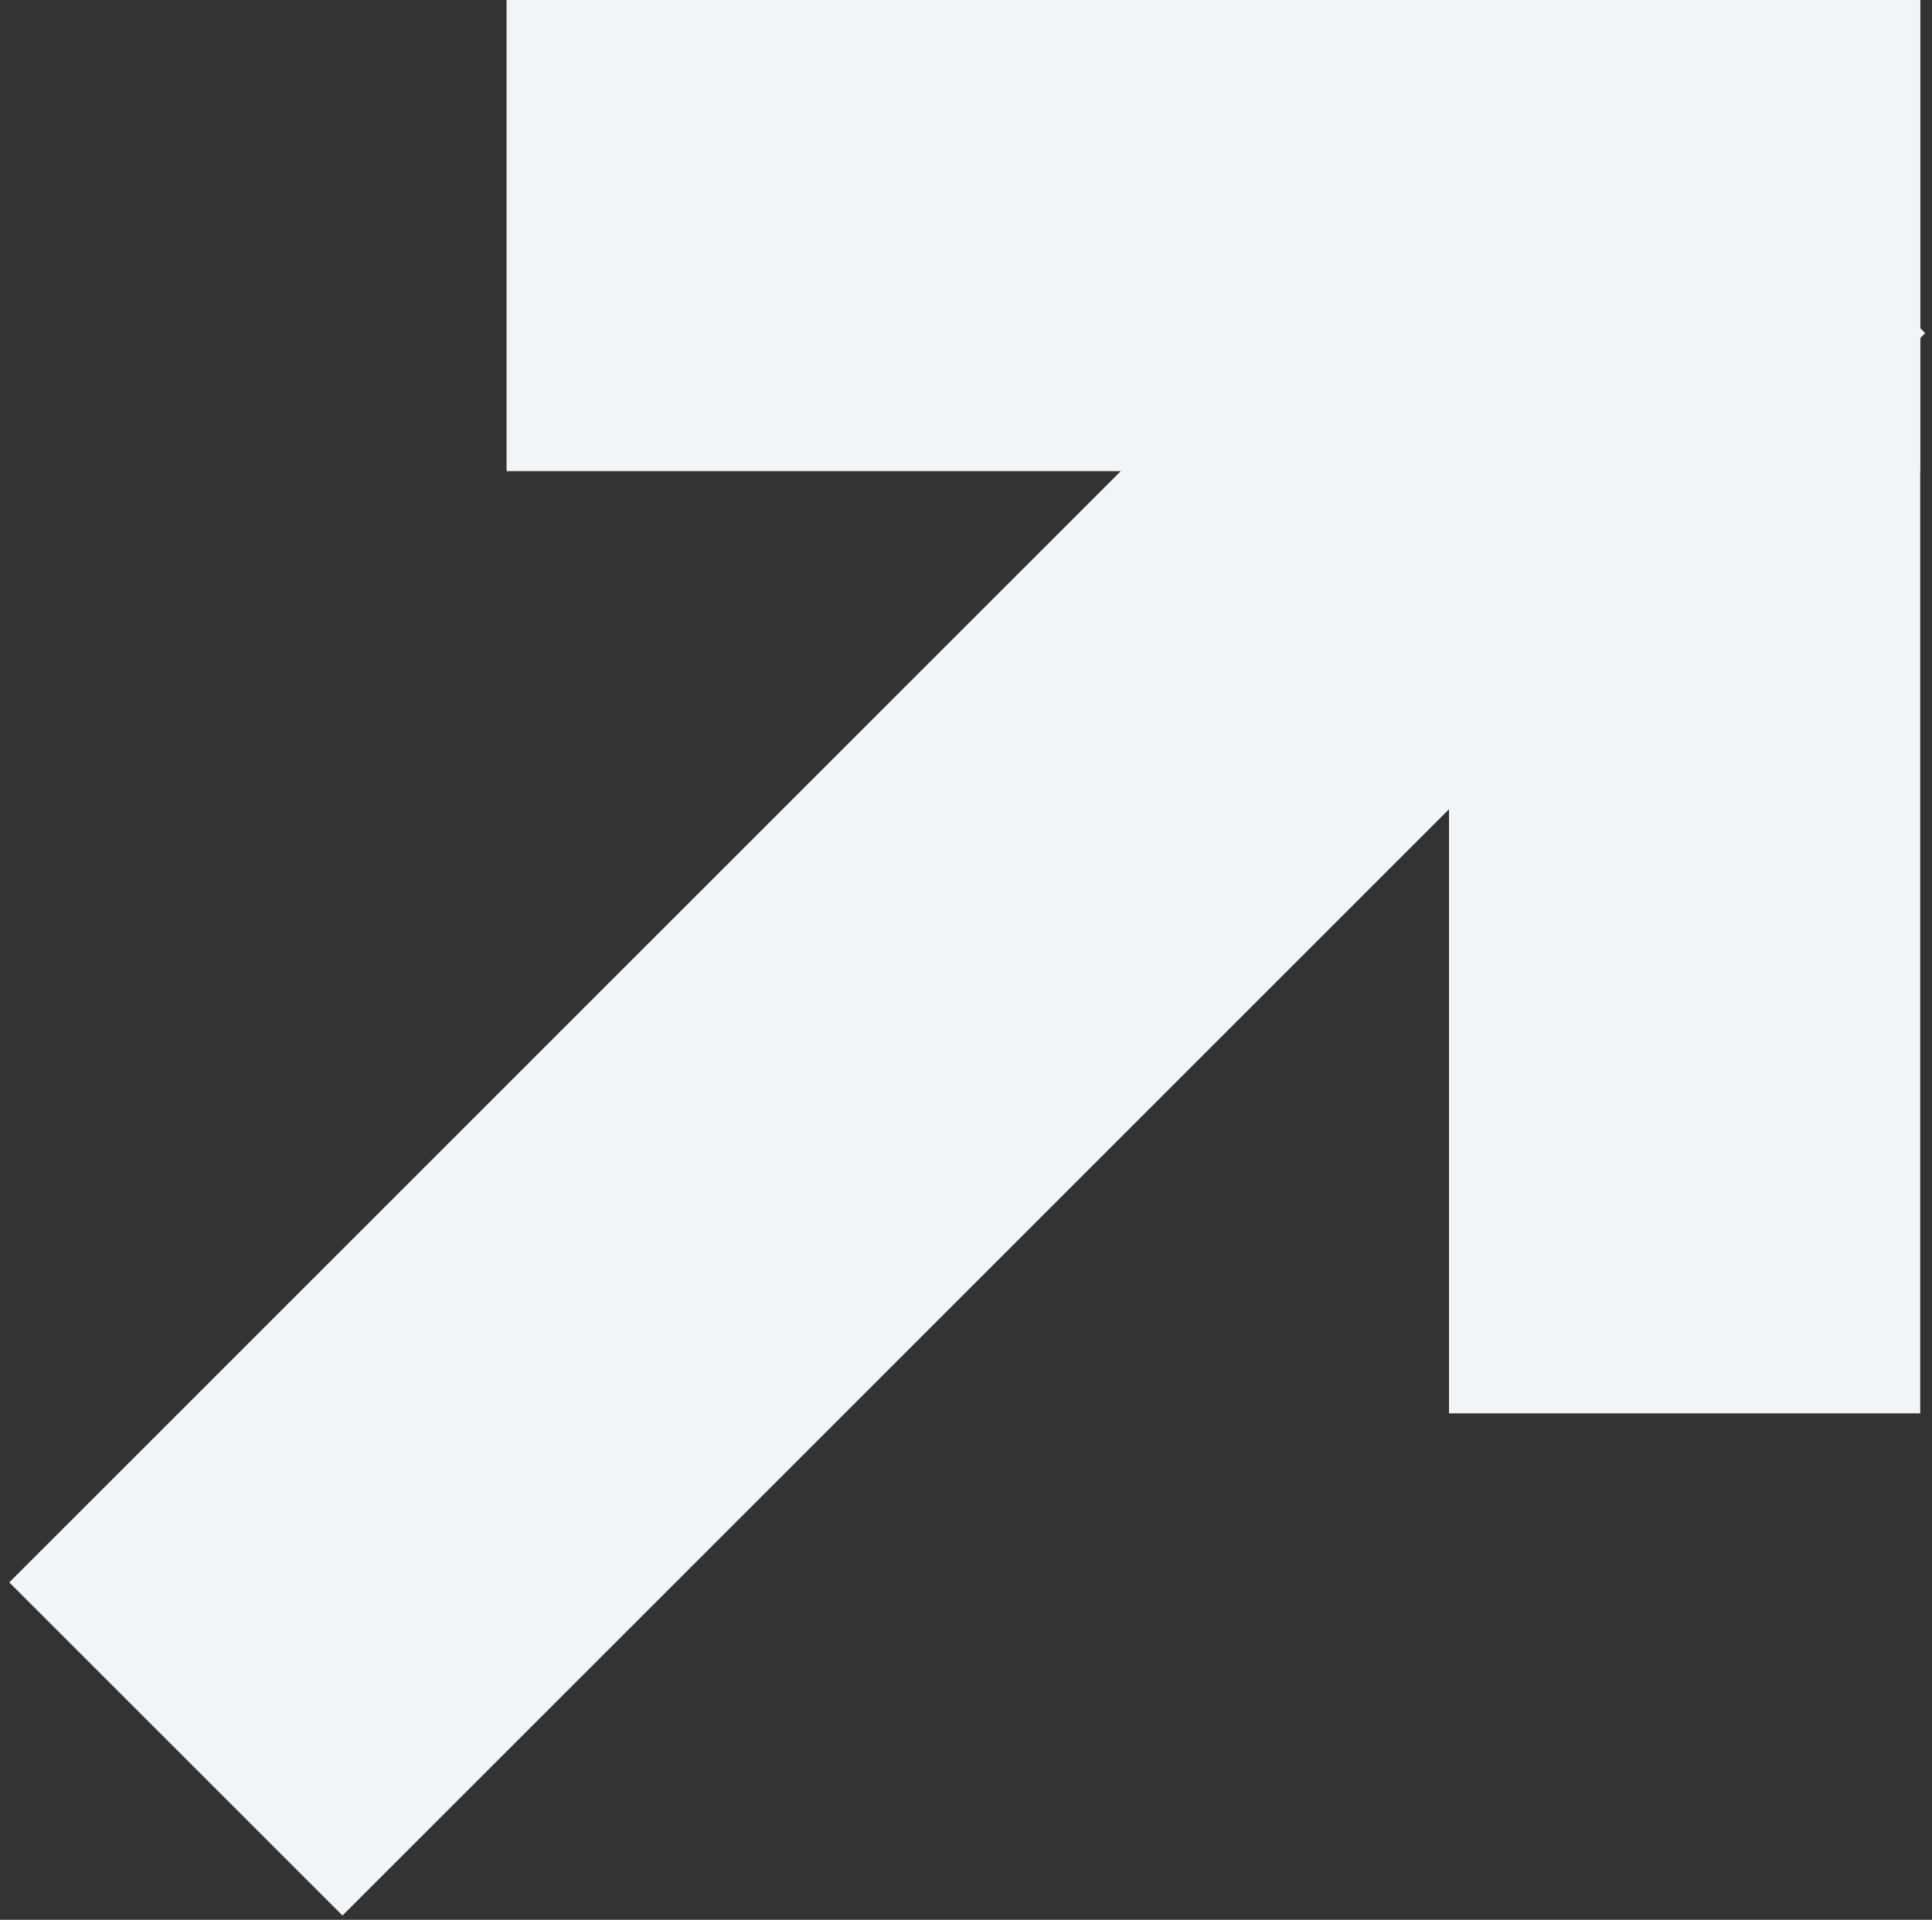
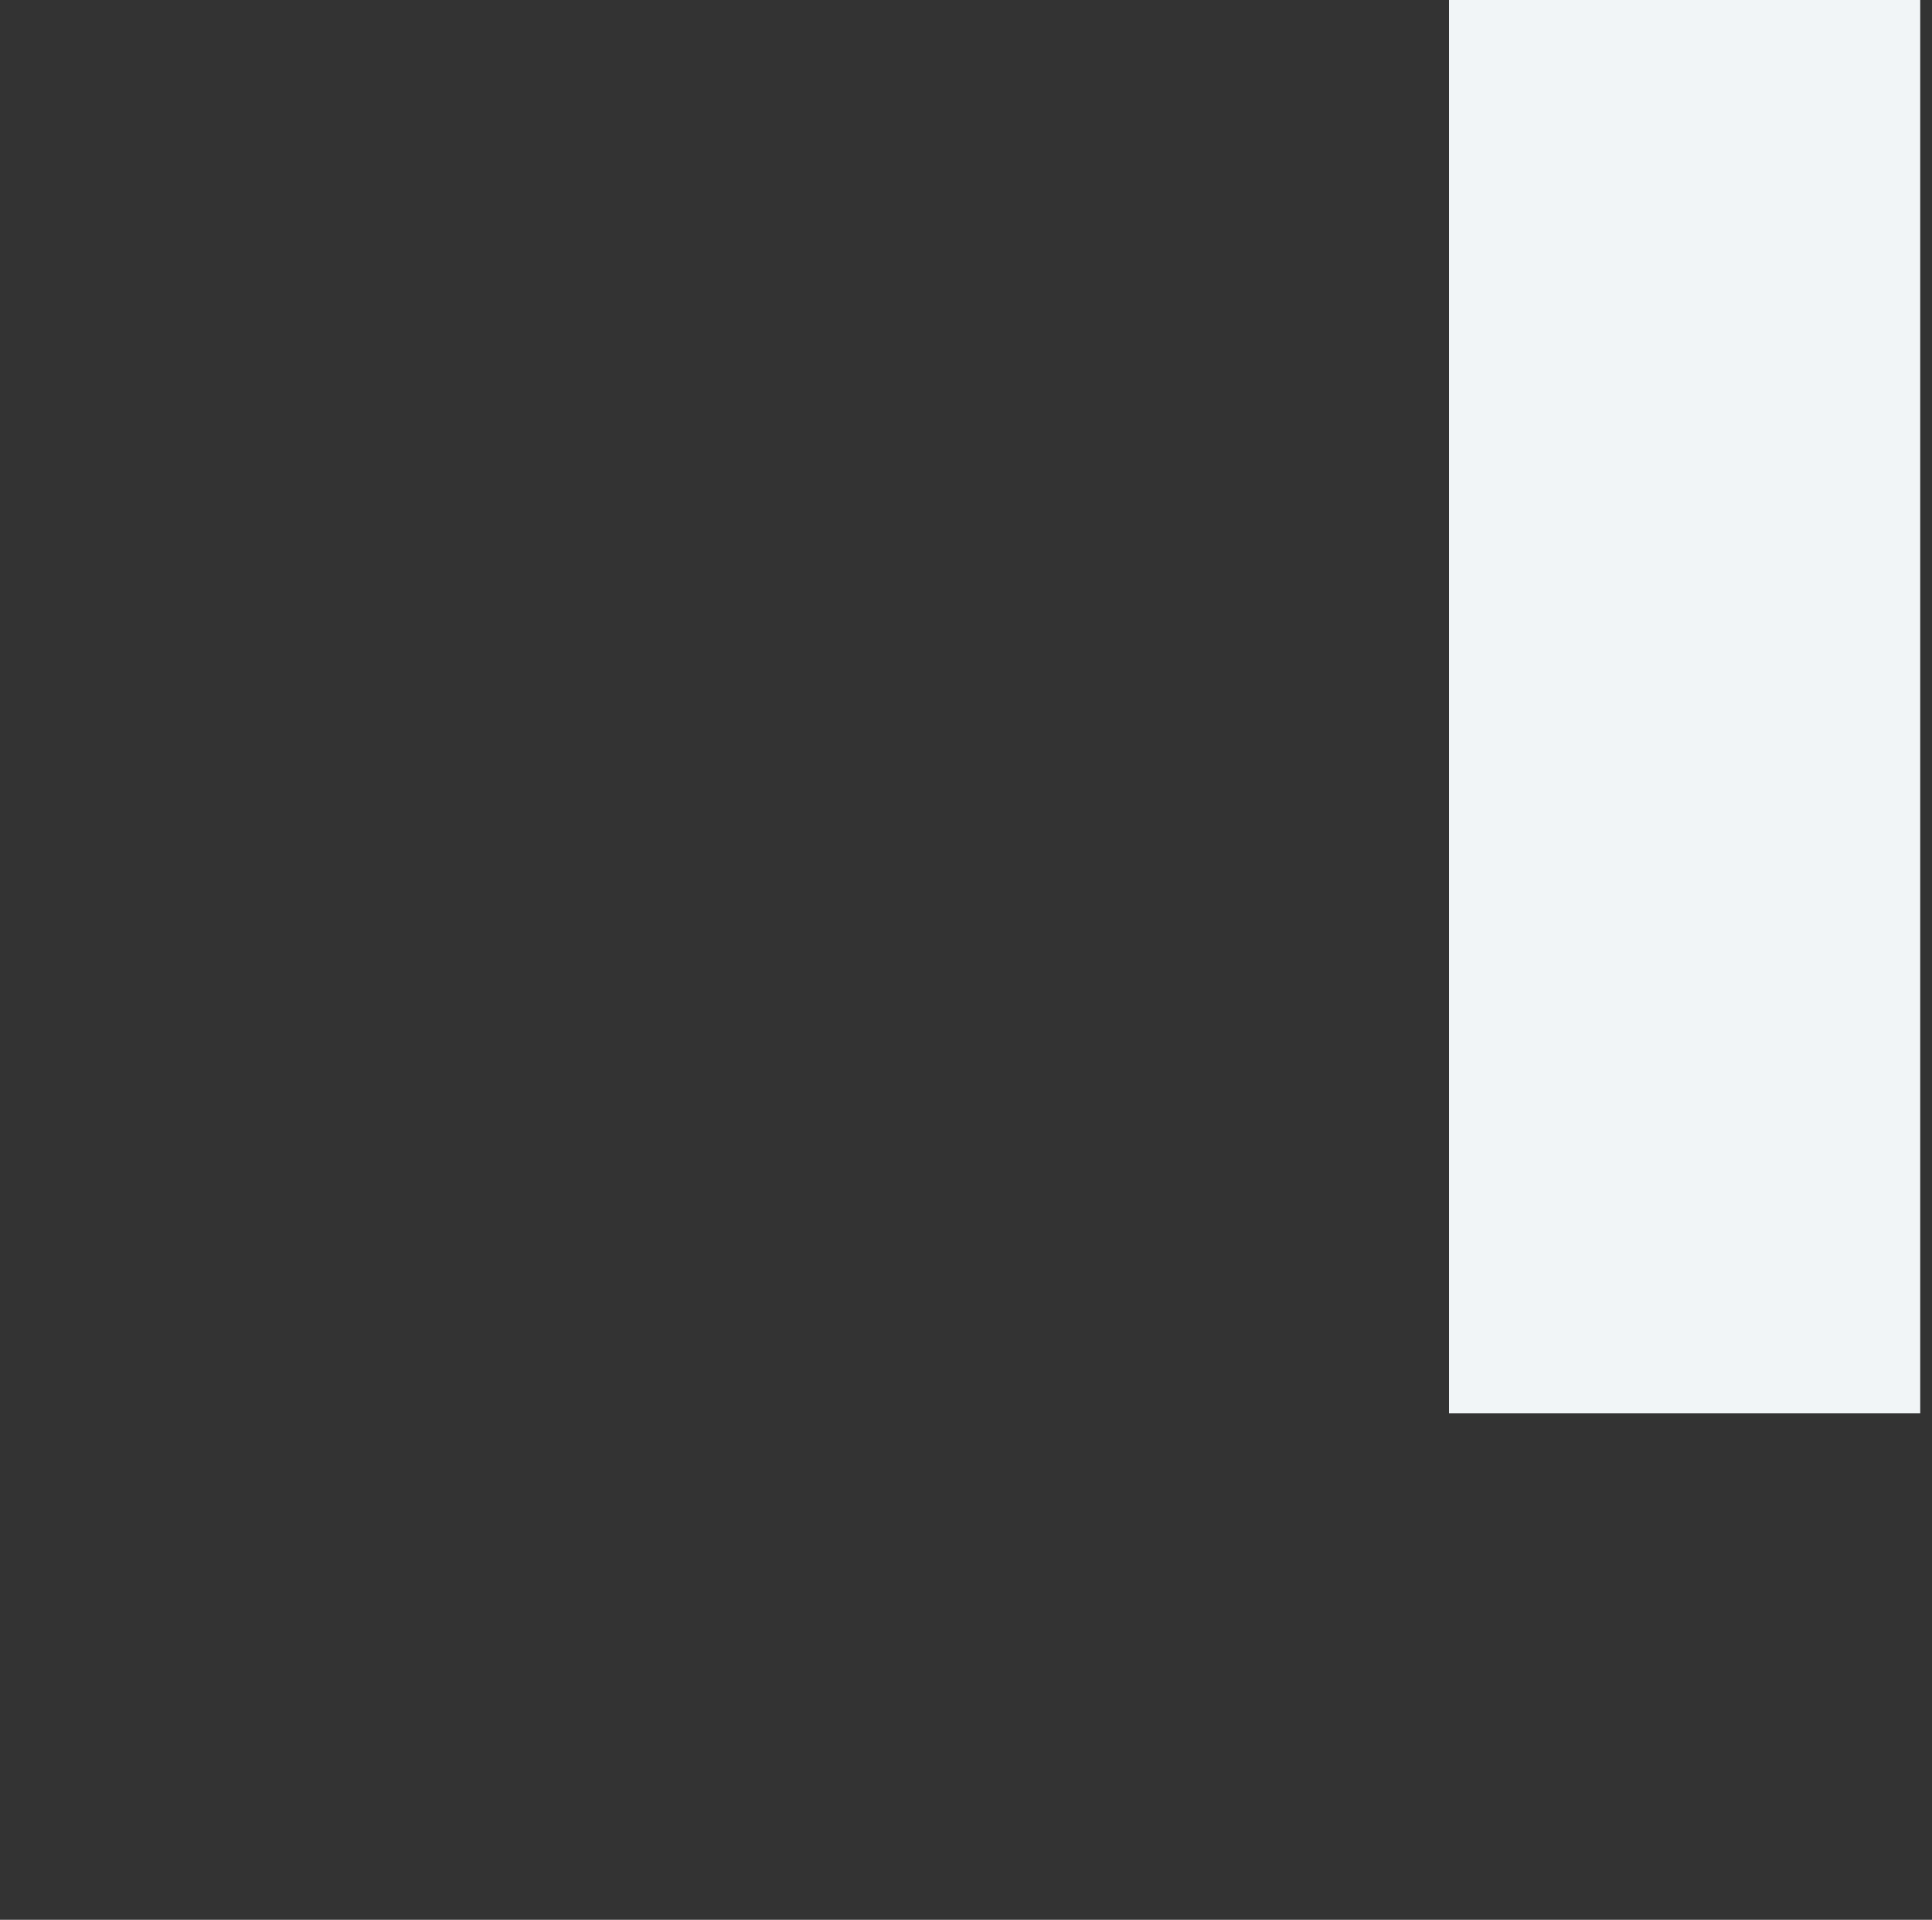
<svg xmlns="http://www.w3.org/2000/svg" width="164px" height="163px" viewBox="0 0 164 163" version="1.1">
  <rect x="0" y="0" width="164" height="163" fill="#333333" stroke="none" />
  <title>Group 9</title>
  <desc>Created with Sketch Beta.</desc>
  <defs />
  <g id="Rocka-Enterprise" stroke="none" stroke-width="1" fill="none" fill-rule="evenodd" transform="translate(-736, -4554)">
    <g id="Group-9" transform="translate(735, 4554)">
-       <rect id="Rectangle-3" opacity="0.2" x="0" y="0" width="164" height="164" />
-       <rect id="Rectangle-8-Copy" fill="#F1F5F7" transform="translate(83.104, 81.317) rotate(-315) translate(-83.104, -81.317) " x="63.104" y="-13.683" width="40" height="190" />
      <rect id="Rectangle-8-Copy-2" fill="#F1F5F7" transform="translate(144, 60) rotate(-360) translate(-144, -60) " x="124" y="-7.10542736e-15" width="40" height="120" />
-       <rect id="Rectangle-8-Copy-3" fill="#F1F5F7" transform="translate(104, 20) rotate(-270) translate(-104, -20) " x="84" y="-40" width="40" height="120" />
    </g>
  </g>
</svg>